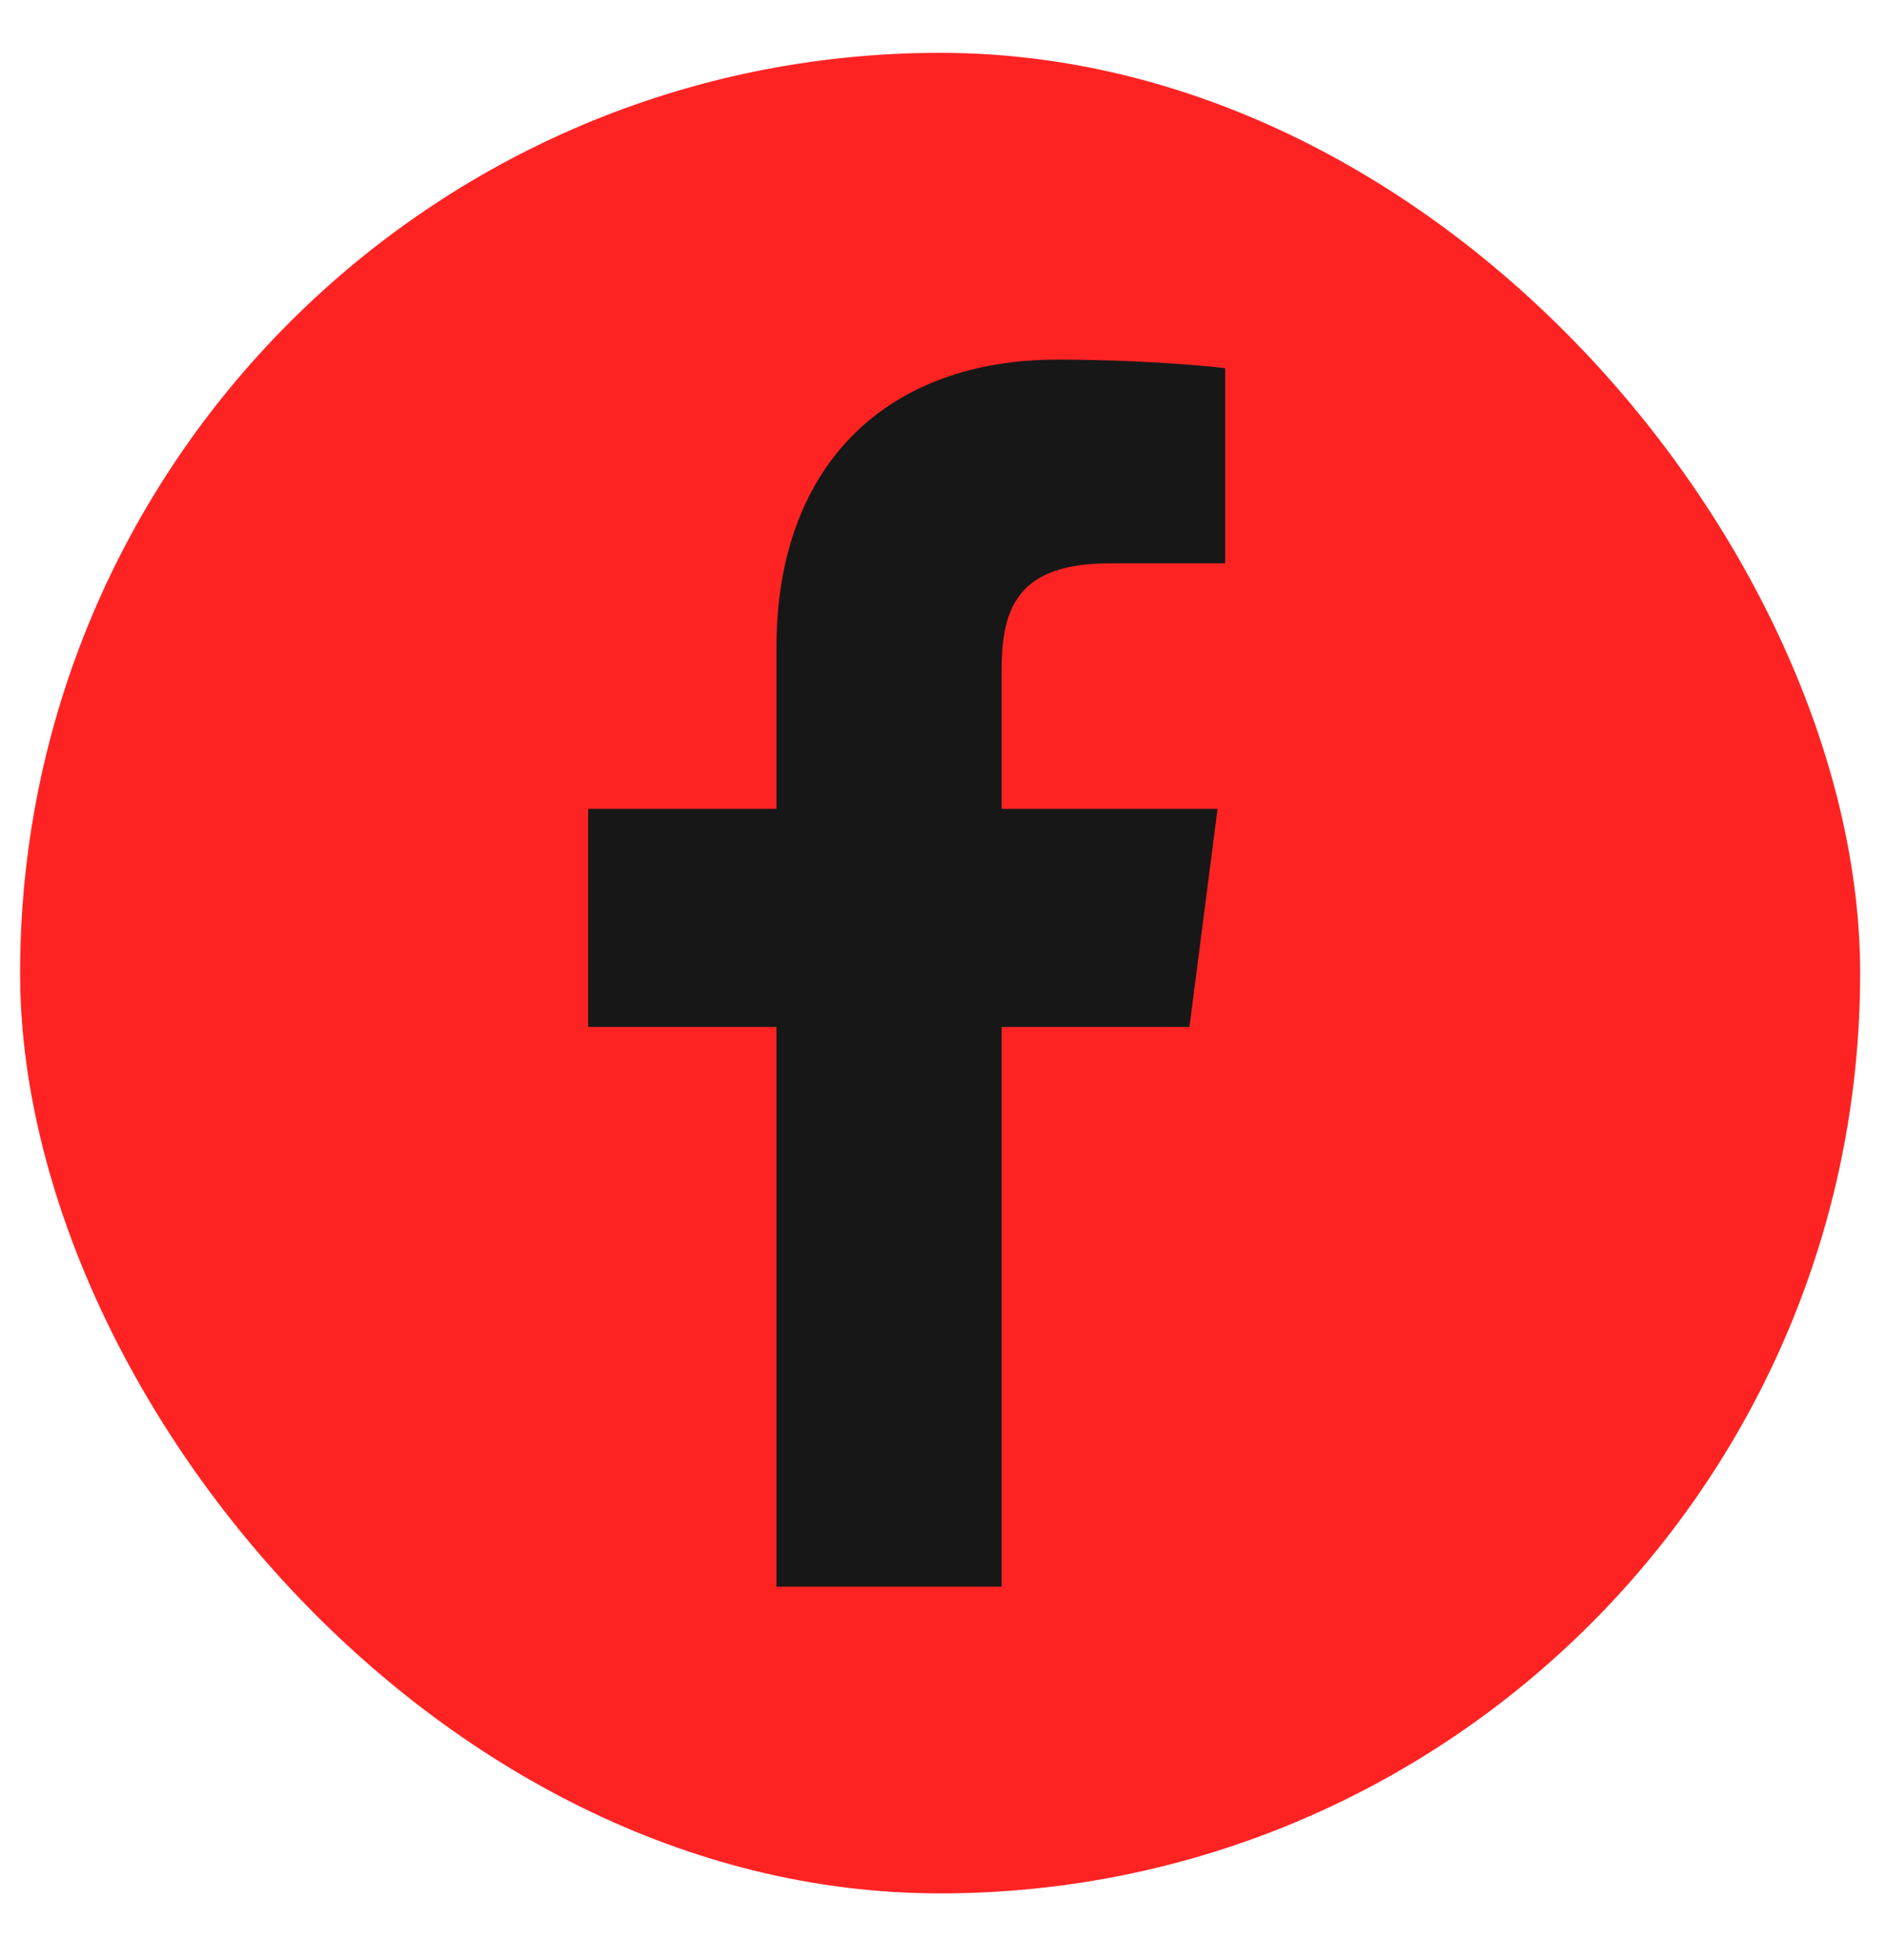
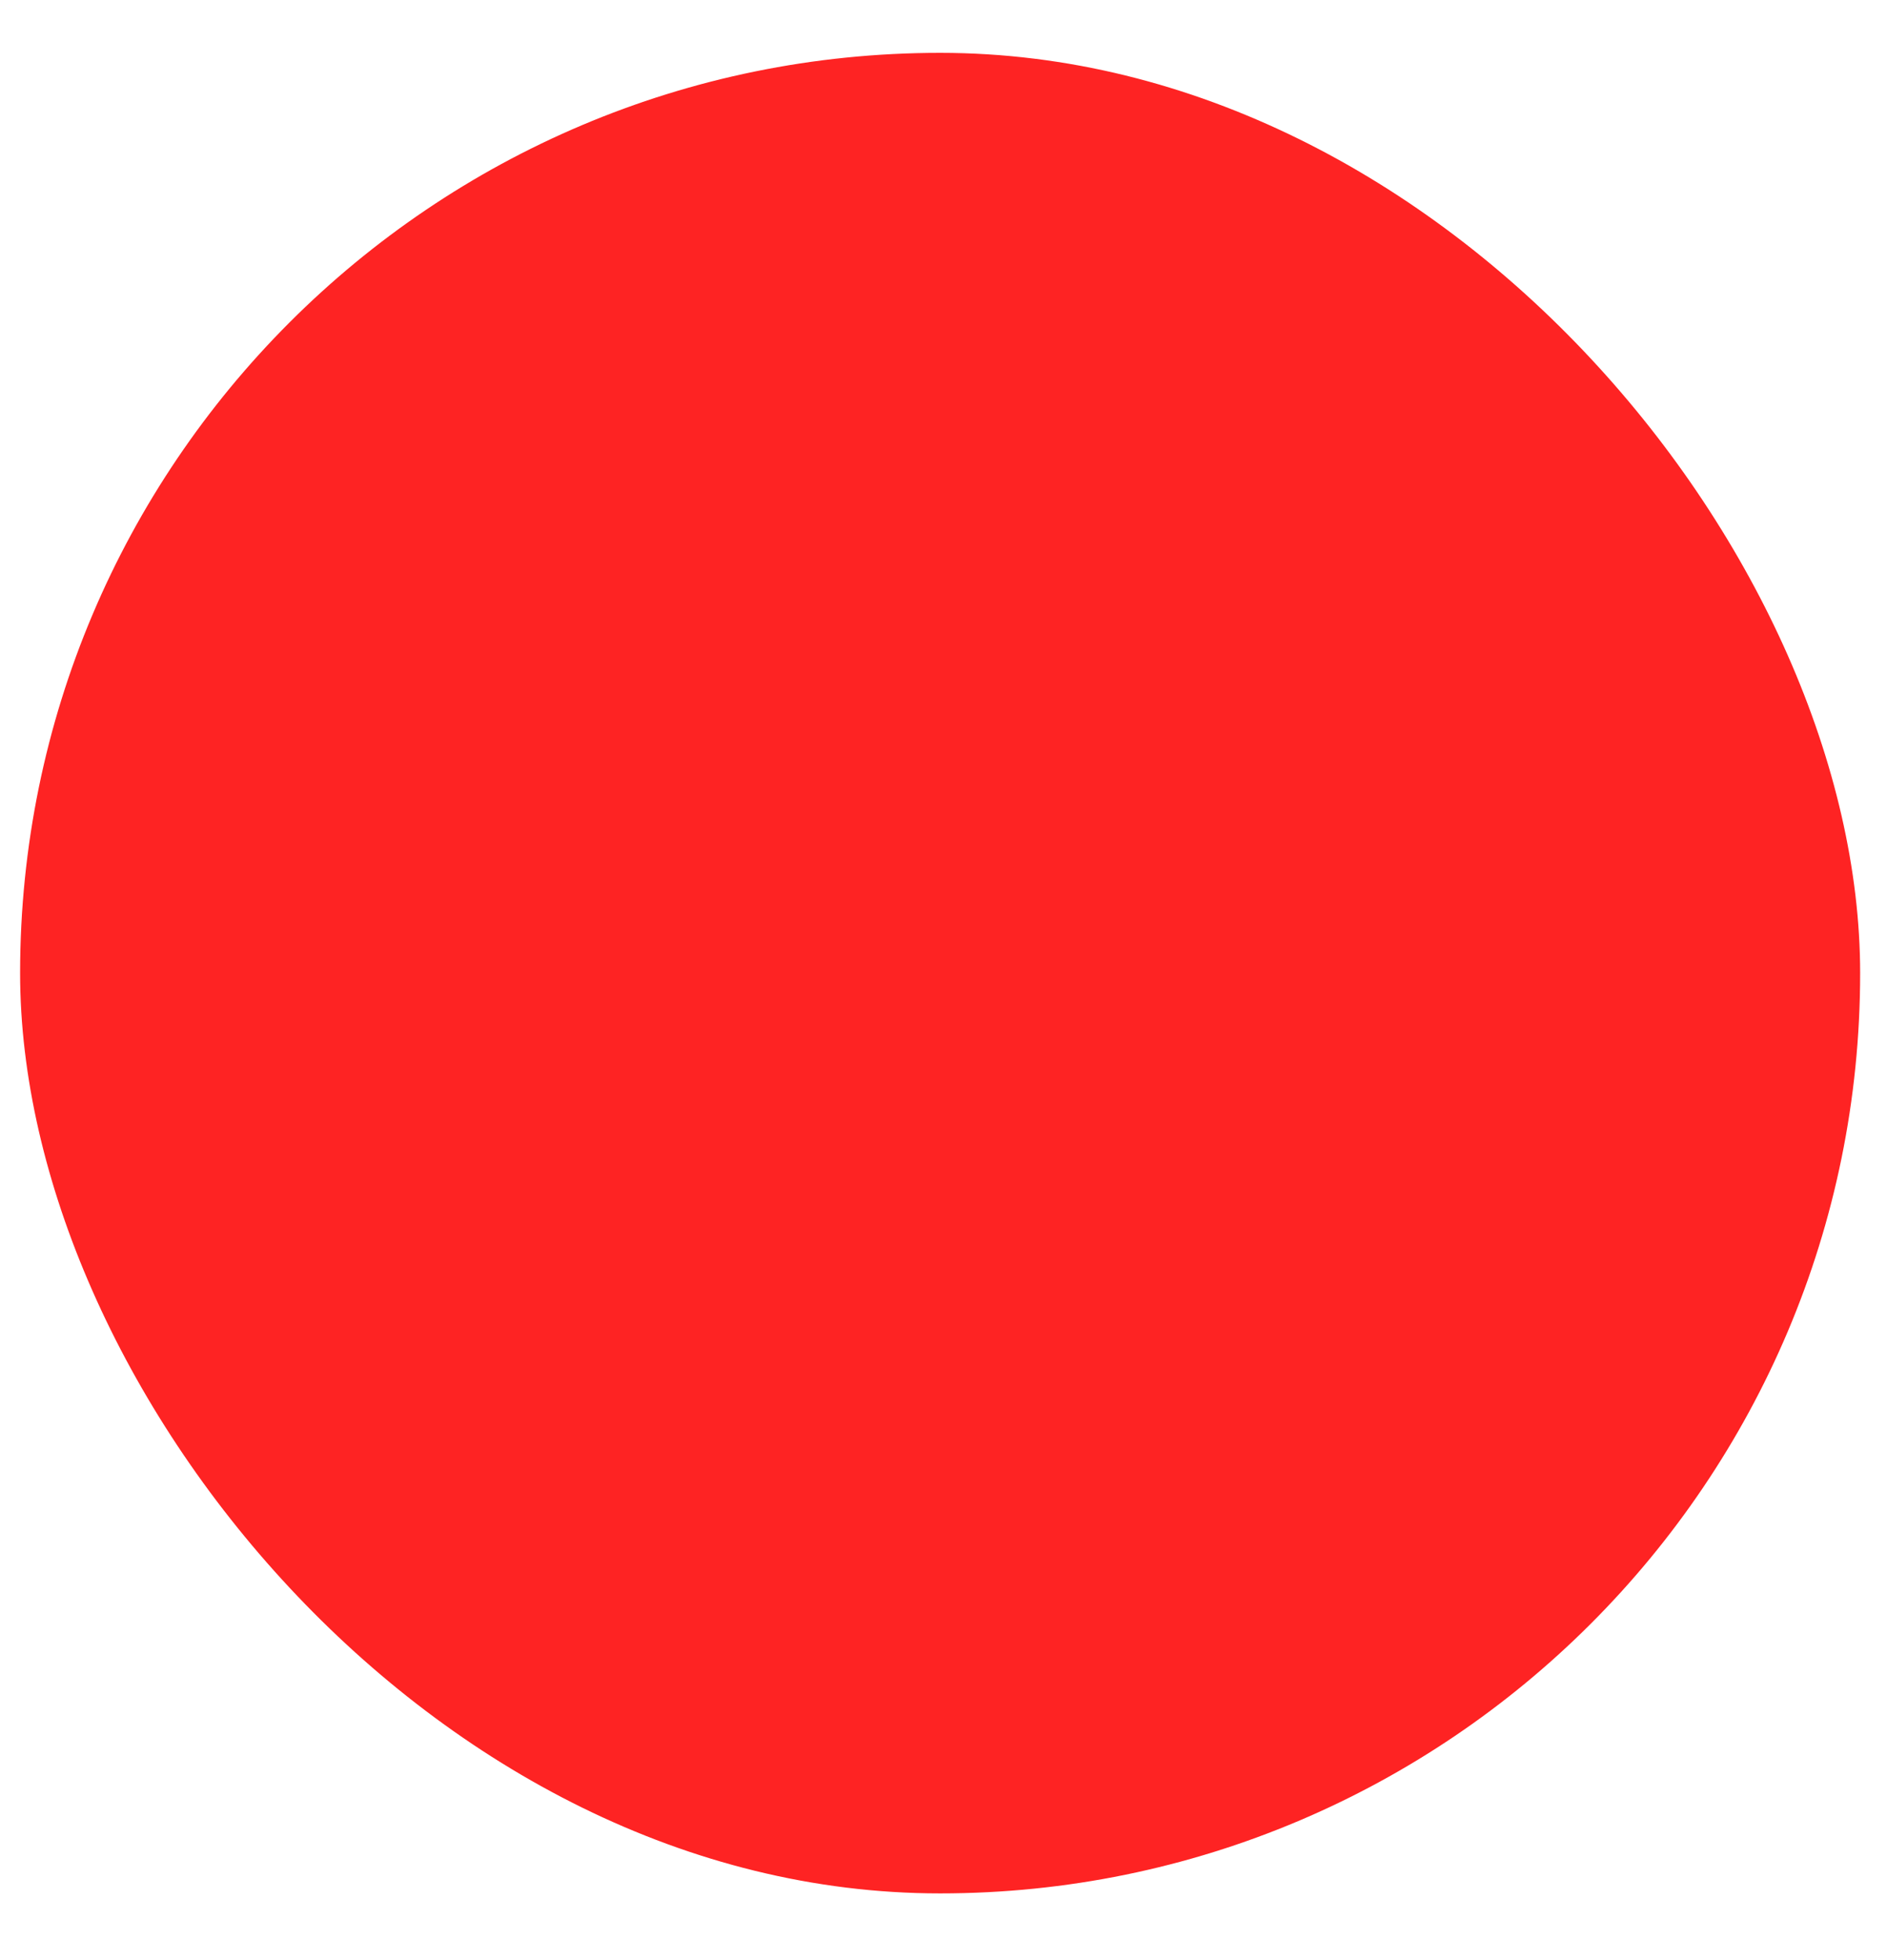
<svg xmlns="http://www.w3.org/2000/svg" width="26" height="27" viewBox="0 0 26 27" fill="none">
  <rect x="0.277" y="0.728" width="25.353" height="25.353" rx="12.677" fill="#FE2323" />
-   <path d="M13.801 21.856V14.146H16.389L16.776 11.142H13.801V9.223C13.801 8.353 14.043 7.76 15.29 7.76L16.881 7.76V5.072C16.606 5.036 15.661 4.954 14.563 4.954C12.269 4.954 10.698 6.354 10.698 8.926V11.142H8.104V14.146H10.698V21.856L13.801 21.856Z" fill="#171717" />
</svg>